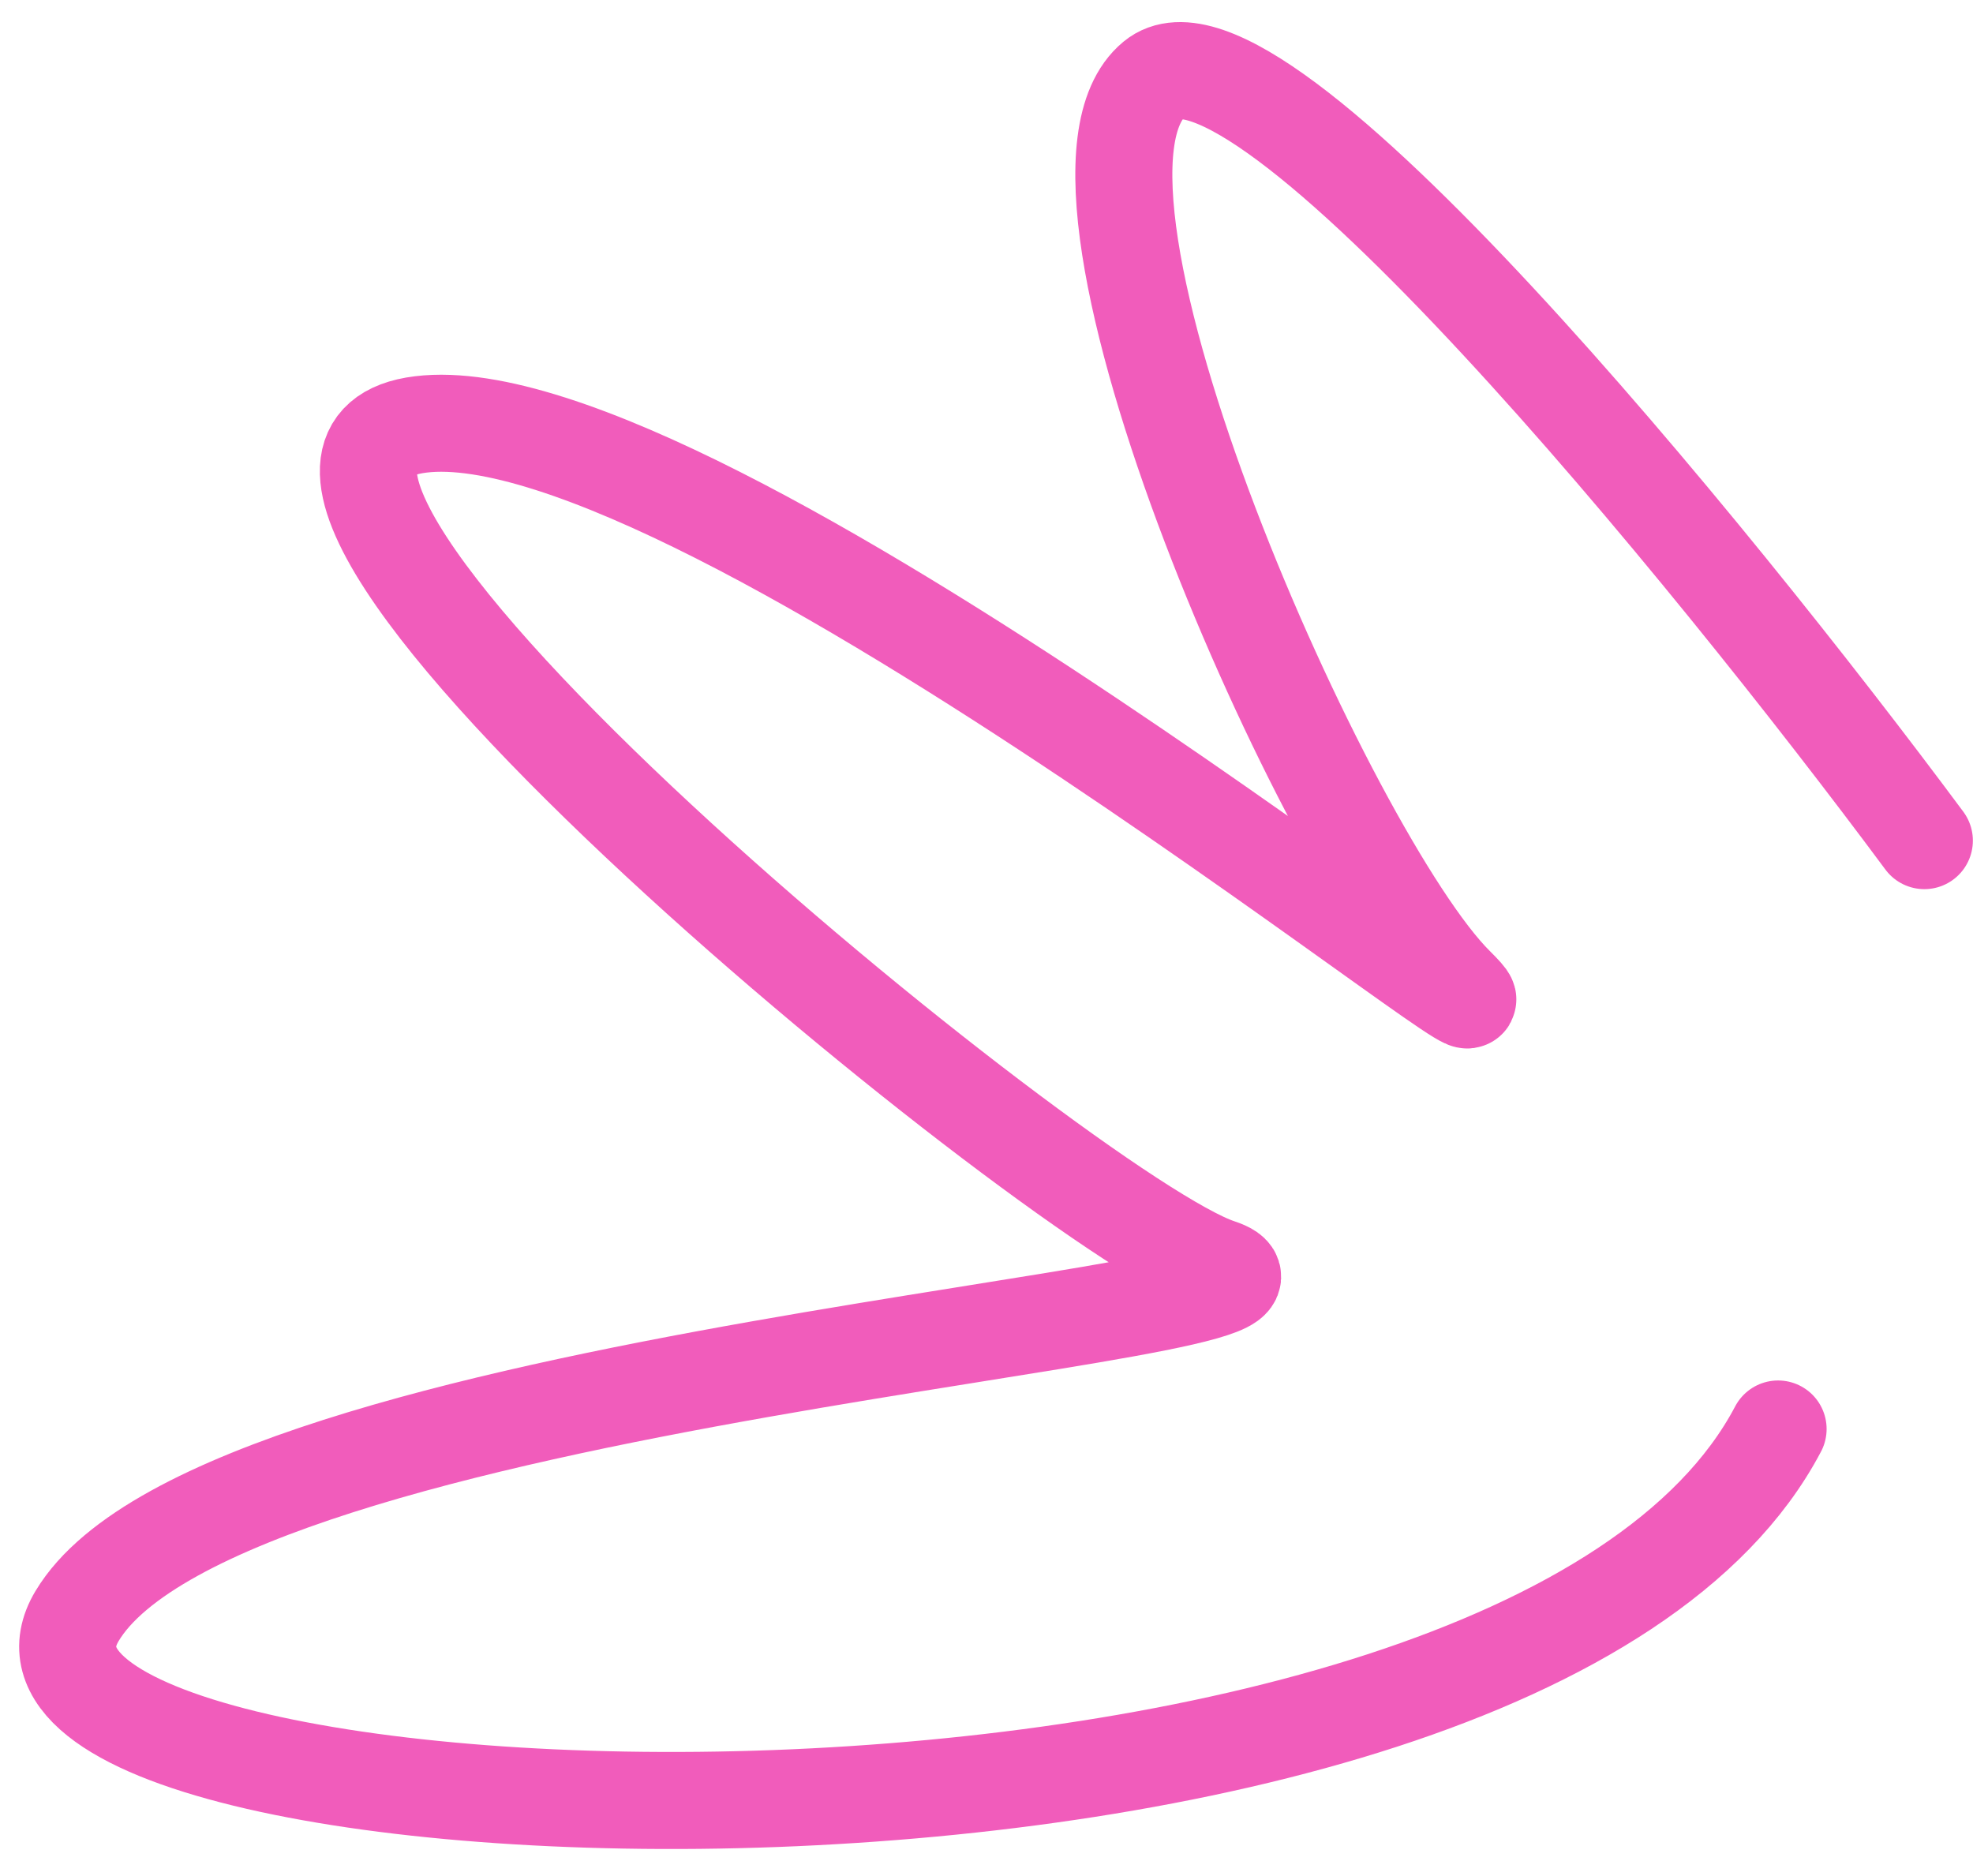
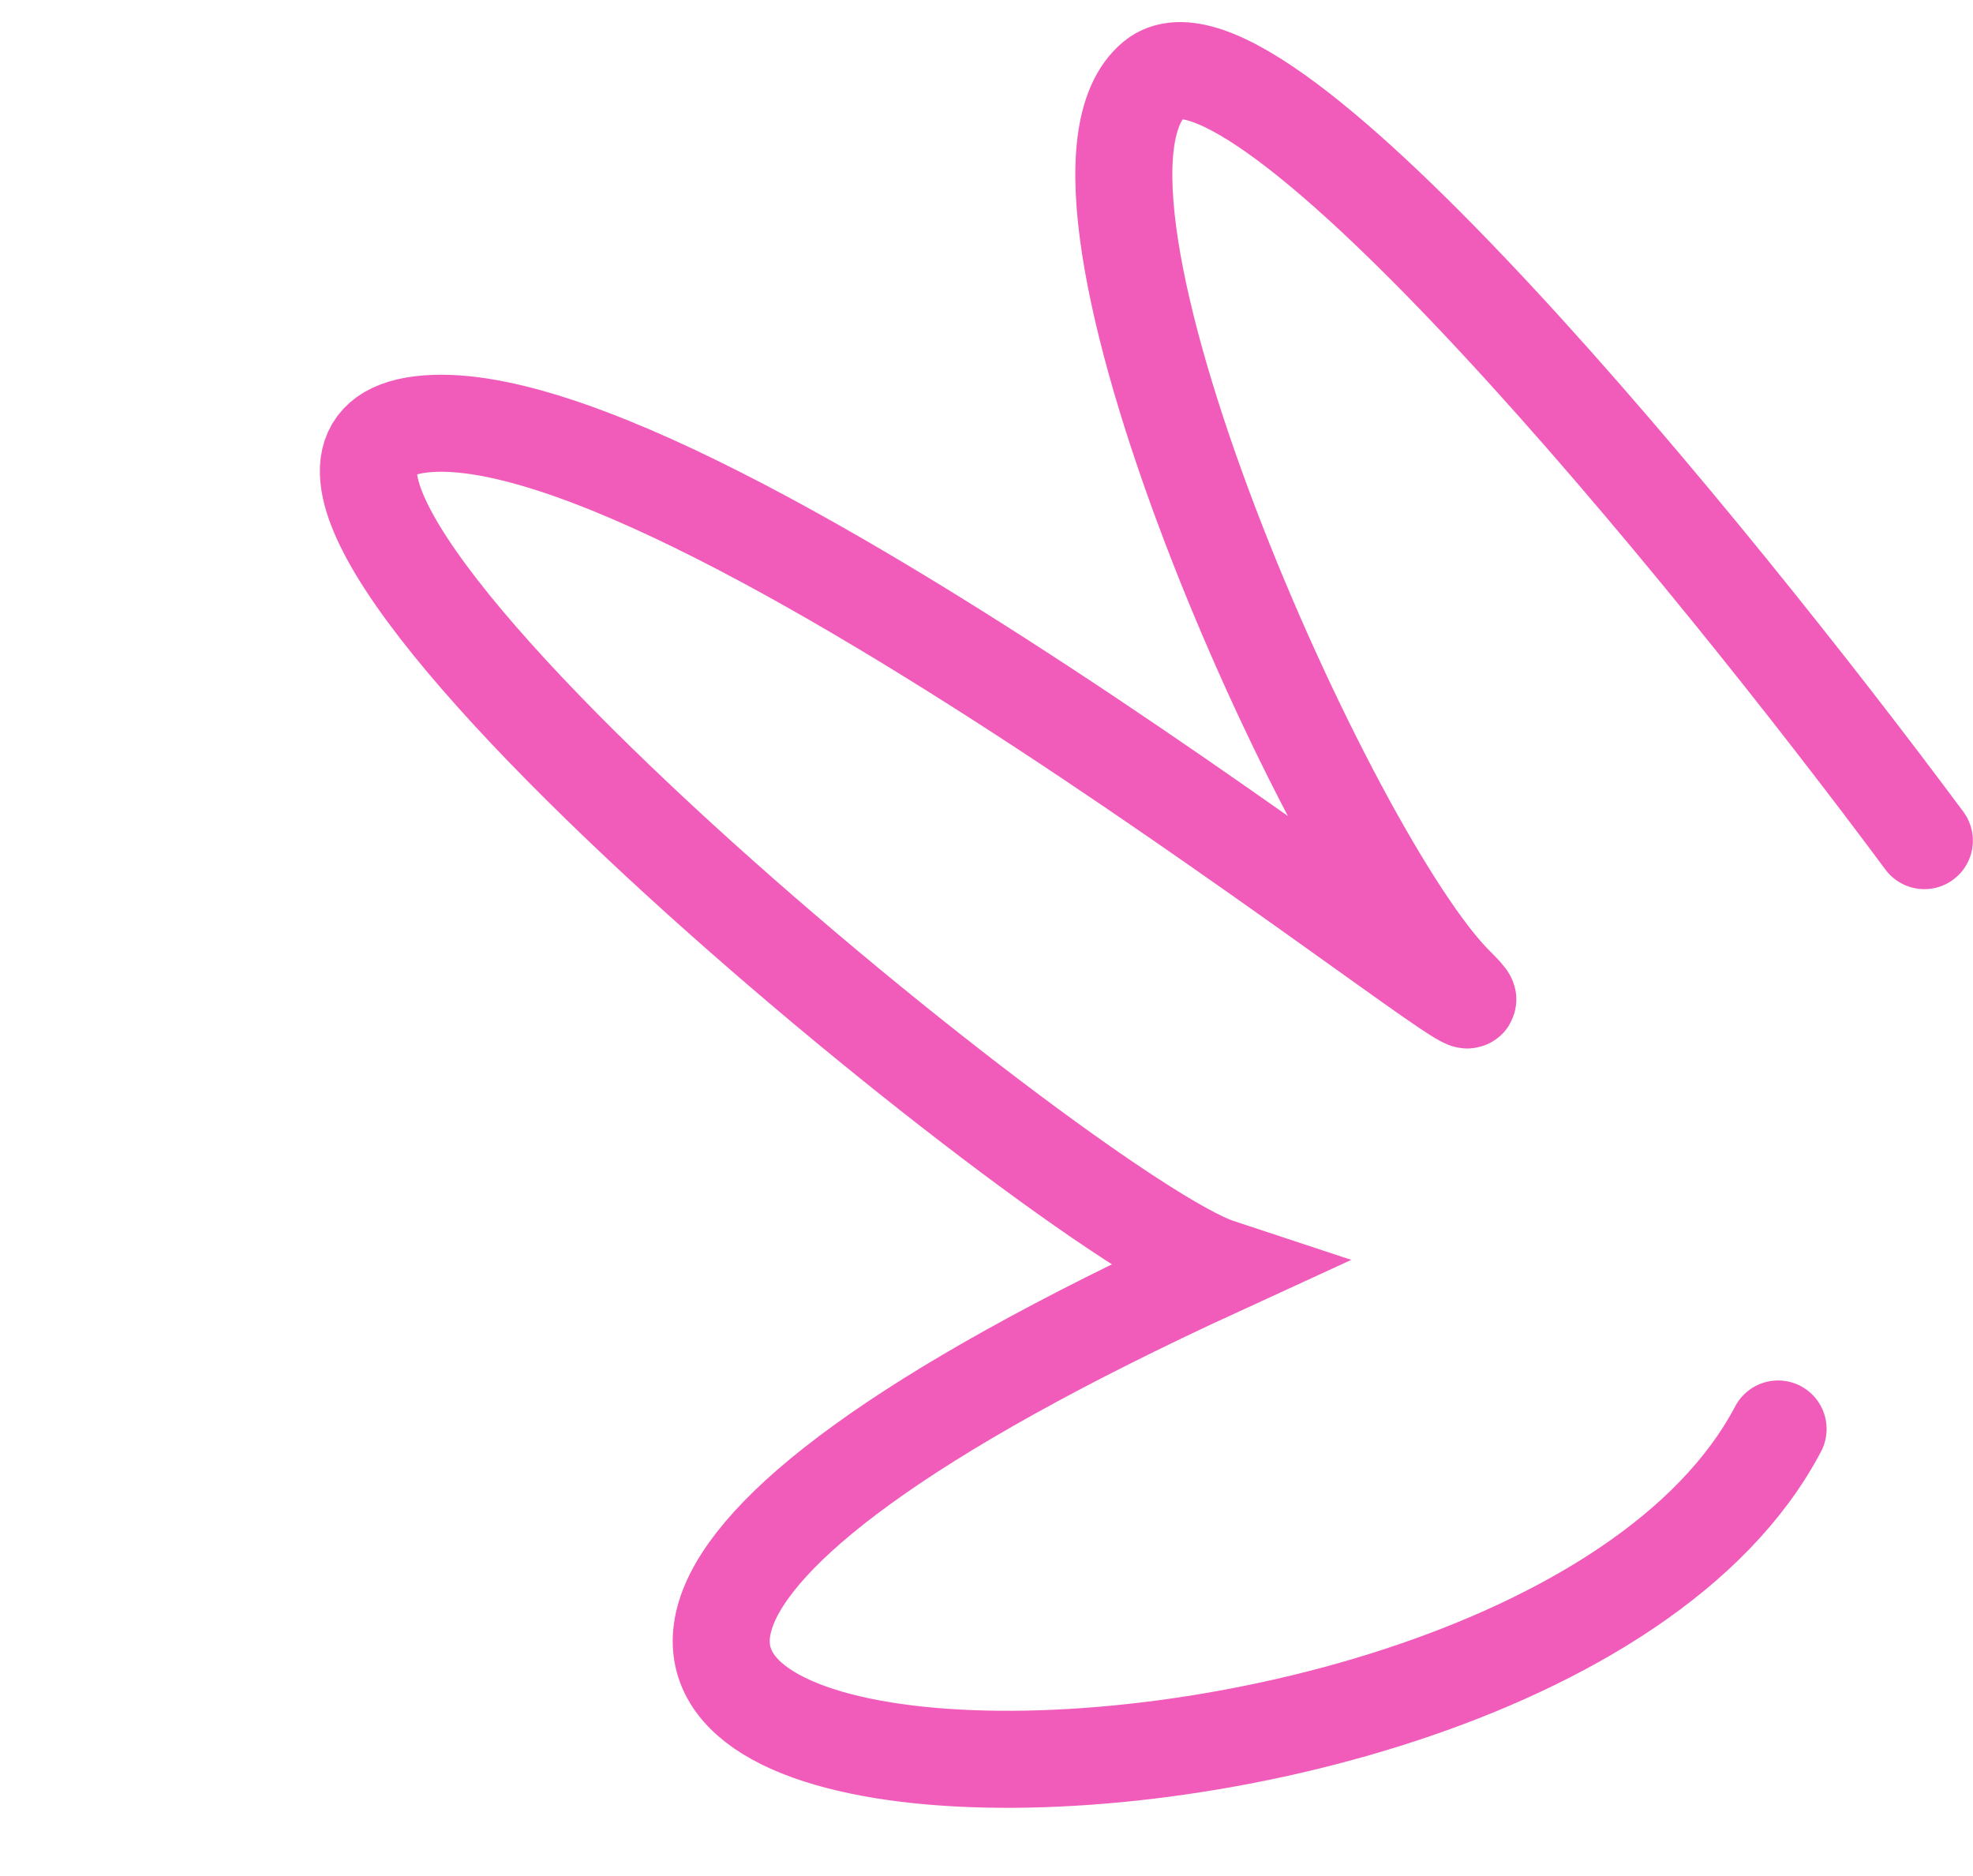
<svg xmlns="http://www.w3.org/2000/svg" width="61" height="58" viewBox="0 0 61 58" fill="none">
-   <path d="M59.496 25.989C52.867 17.059 38.823 -0.151 35.688 2.447C31.77 5.694 41.092 26.588 45.001 30.463C48.911 34.337 21.654 12.06 13.005 13.122C4.357 14.183 33.015 37.636 37.687 39.179C42.359 40.723 6.892 42.453 2.384 49.959C-2.124 57.466 46.951 59.43 54.974 44.179" stroke="#F15CBB" stroke-width="3" stroke-linecap="round" />
+   <path d="M59.496 25.989C52.867 17.059 38.823 -0.151 35.688 2.447C31.77 5.694 41.092 26.588 45.001 30.463C48.911 34.337 21.654 12.06 13.005 13.122C4.357 14.183 33.015 37.636 37.687 39.179C-2.124 57.466 46.951 59.43 54.974 44.179" stroke="#F15CBB" stroke-width="3" stroke-linecap="round" />
</svg>